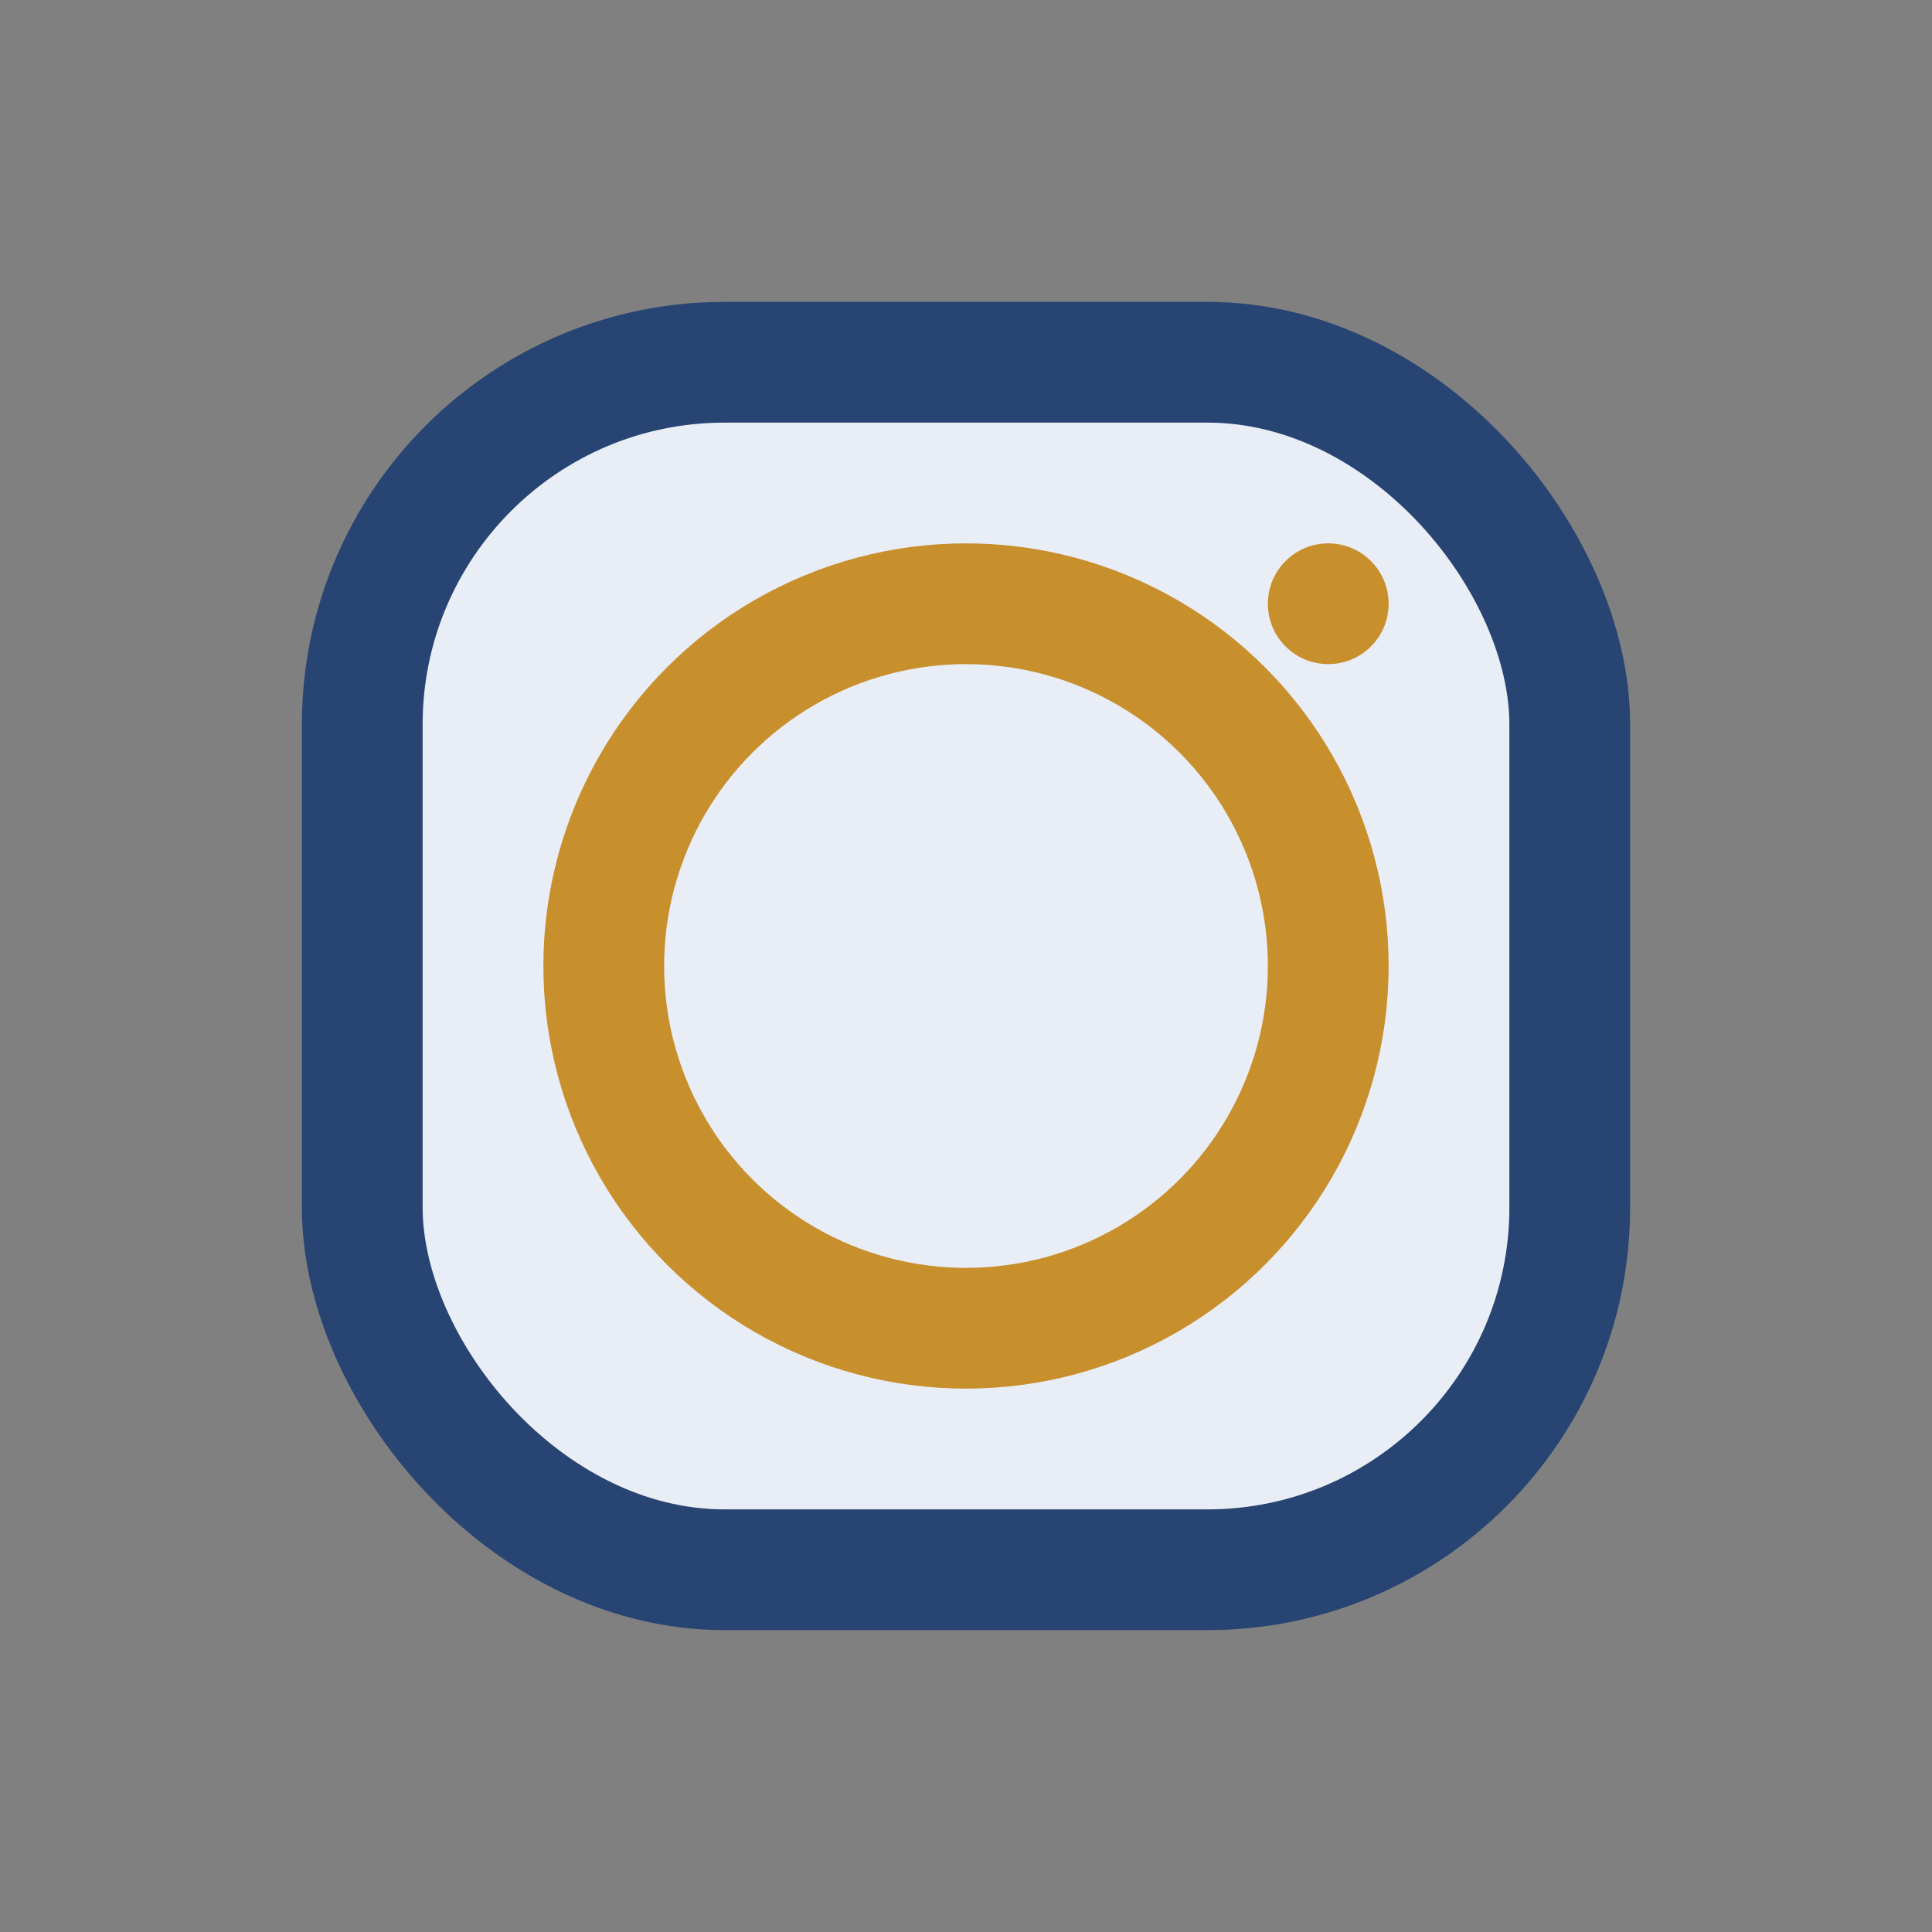
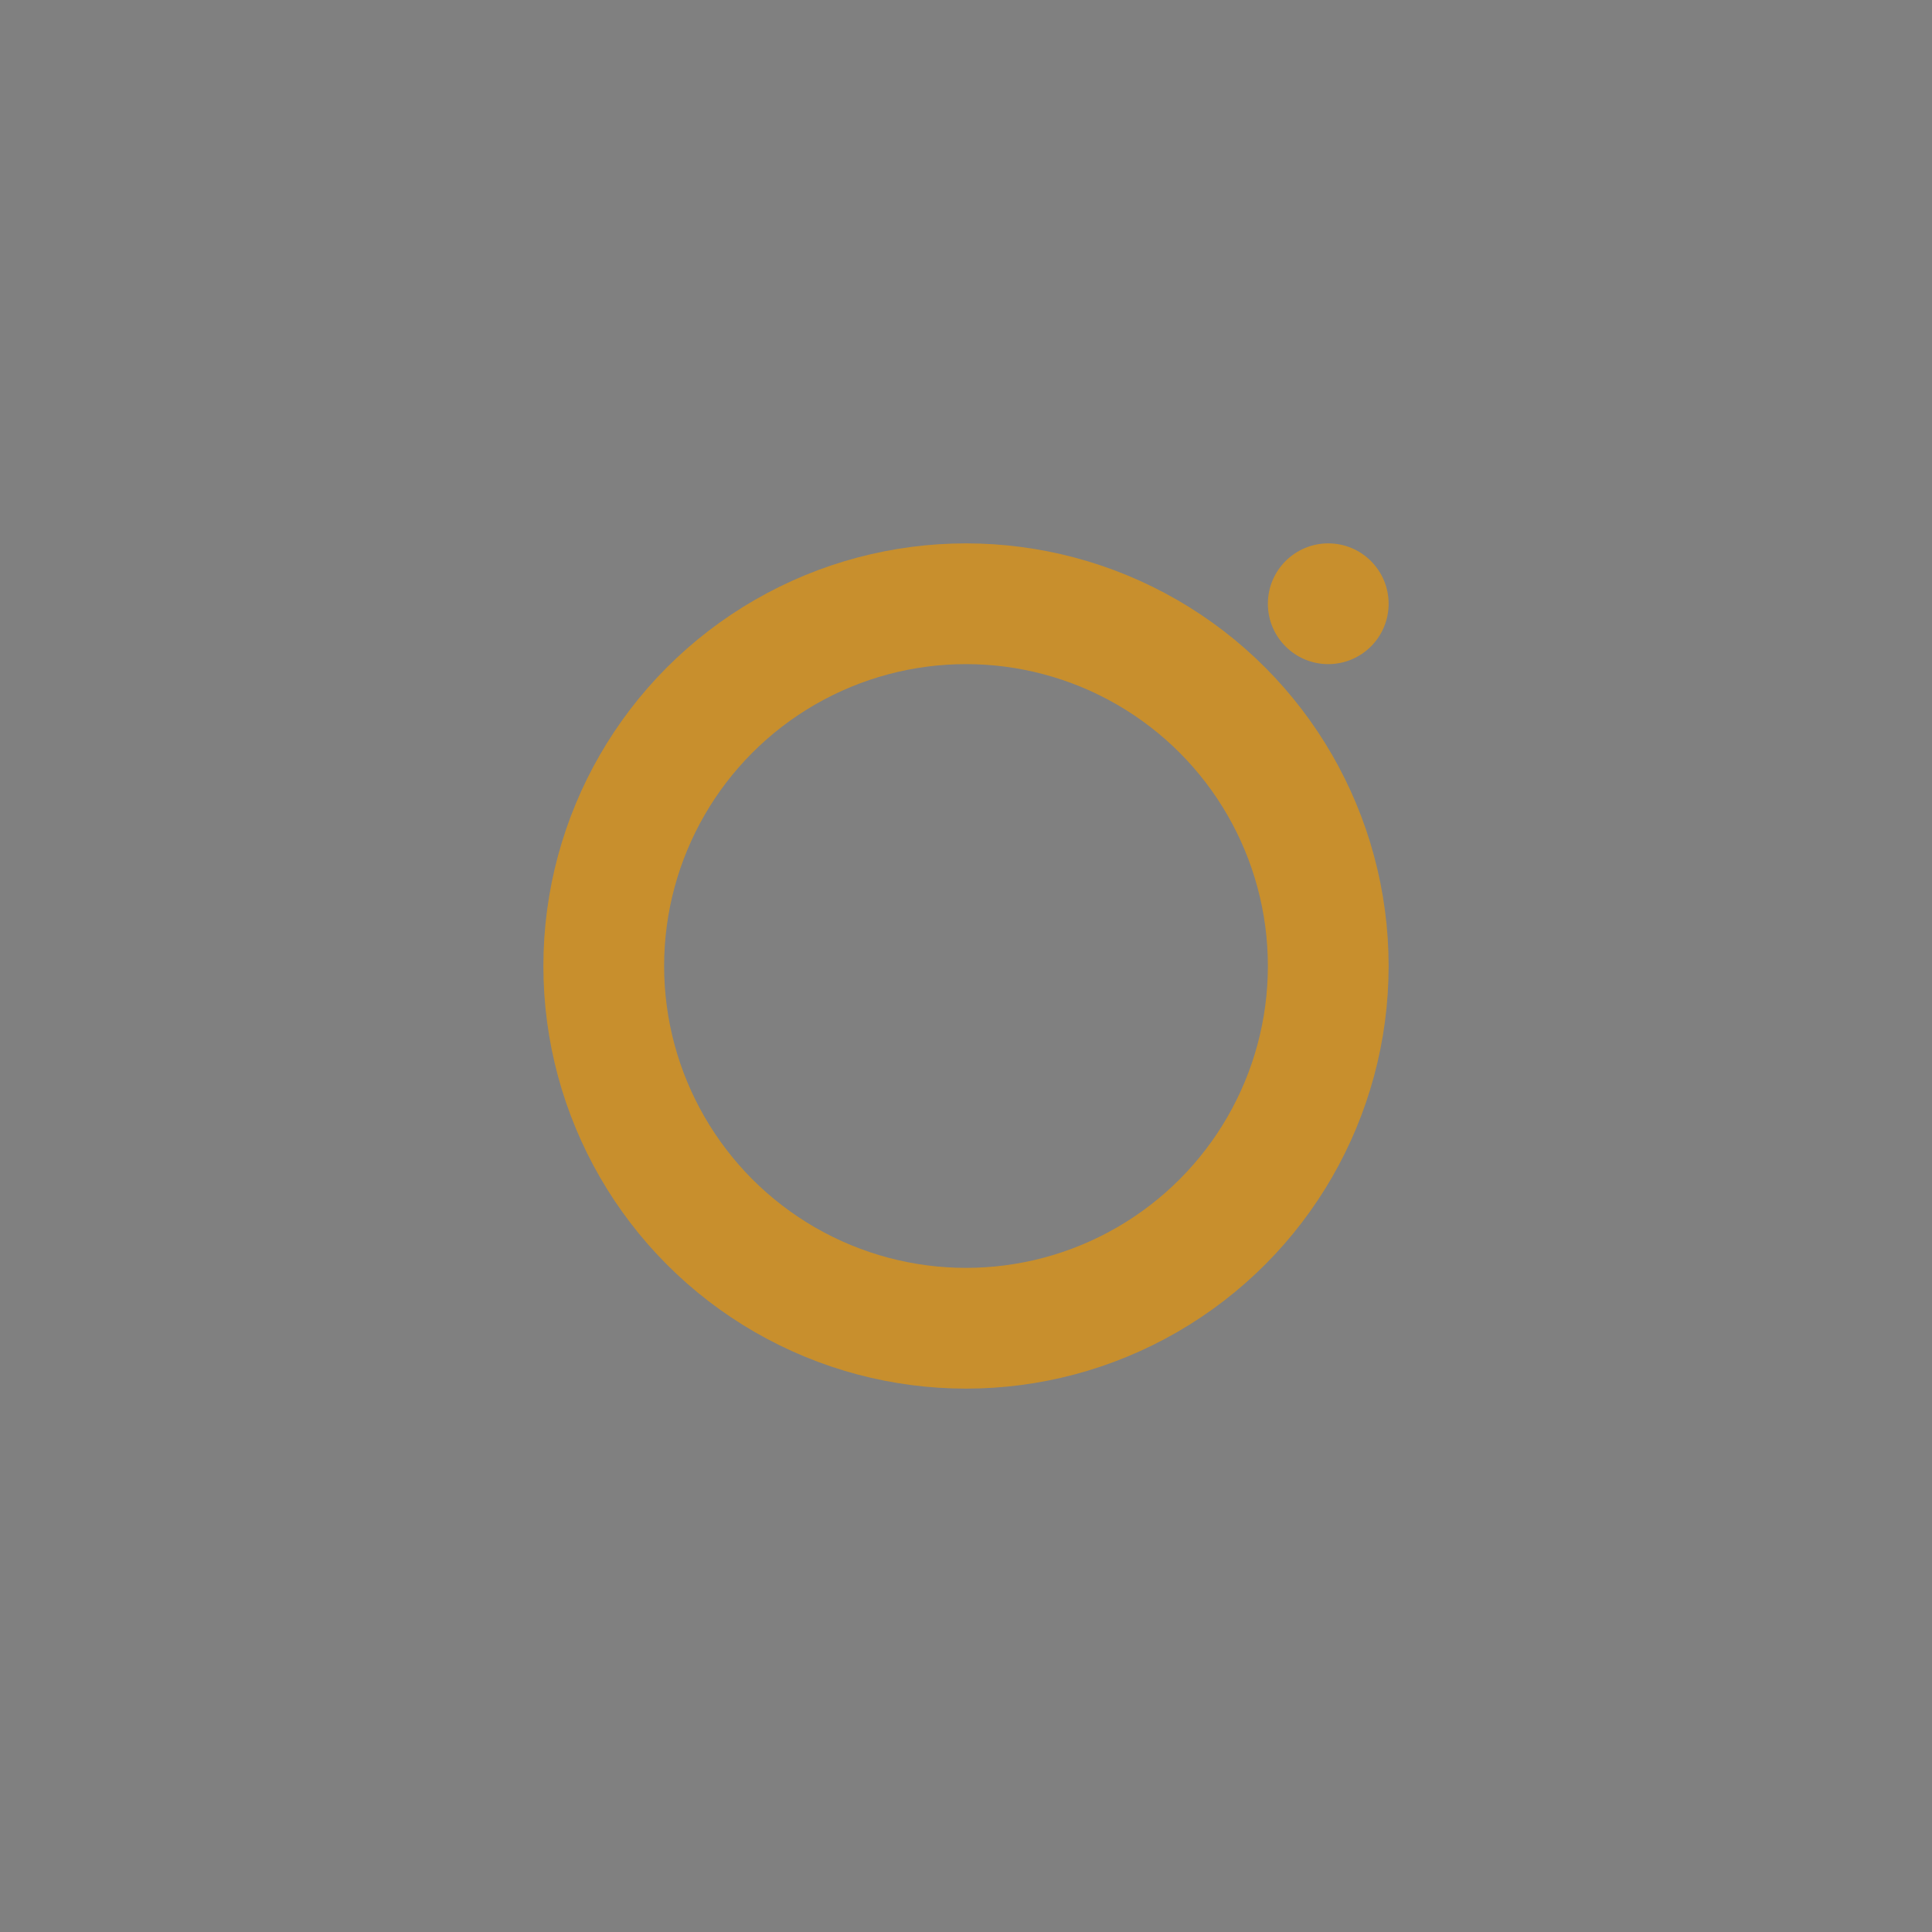
<svg xmlns="http://www.w3.org/2000/svg" width="32" height="32" viewBox="0 0 32 32">
  <rect x="0" y="0" width="32" height="32" fill="#808080" stroke="none" />
-   <rect x="6" y="6" width="20" height="20" rx="6" fill="#E9EDF6" stroke="#274472" stroke-width="2" />
  <circle cx="16" cy="16" r="6" fill="none" stroke="#C88F2D" stroke-width="2" />
  <circle cx="22" cy="10" r="1" fill="#C88F2D" />
</svg>